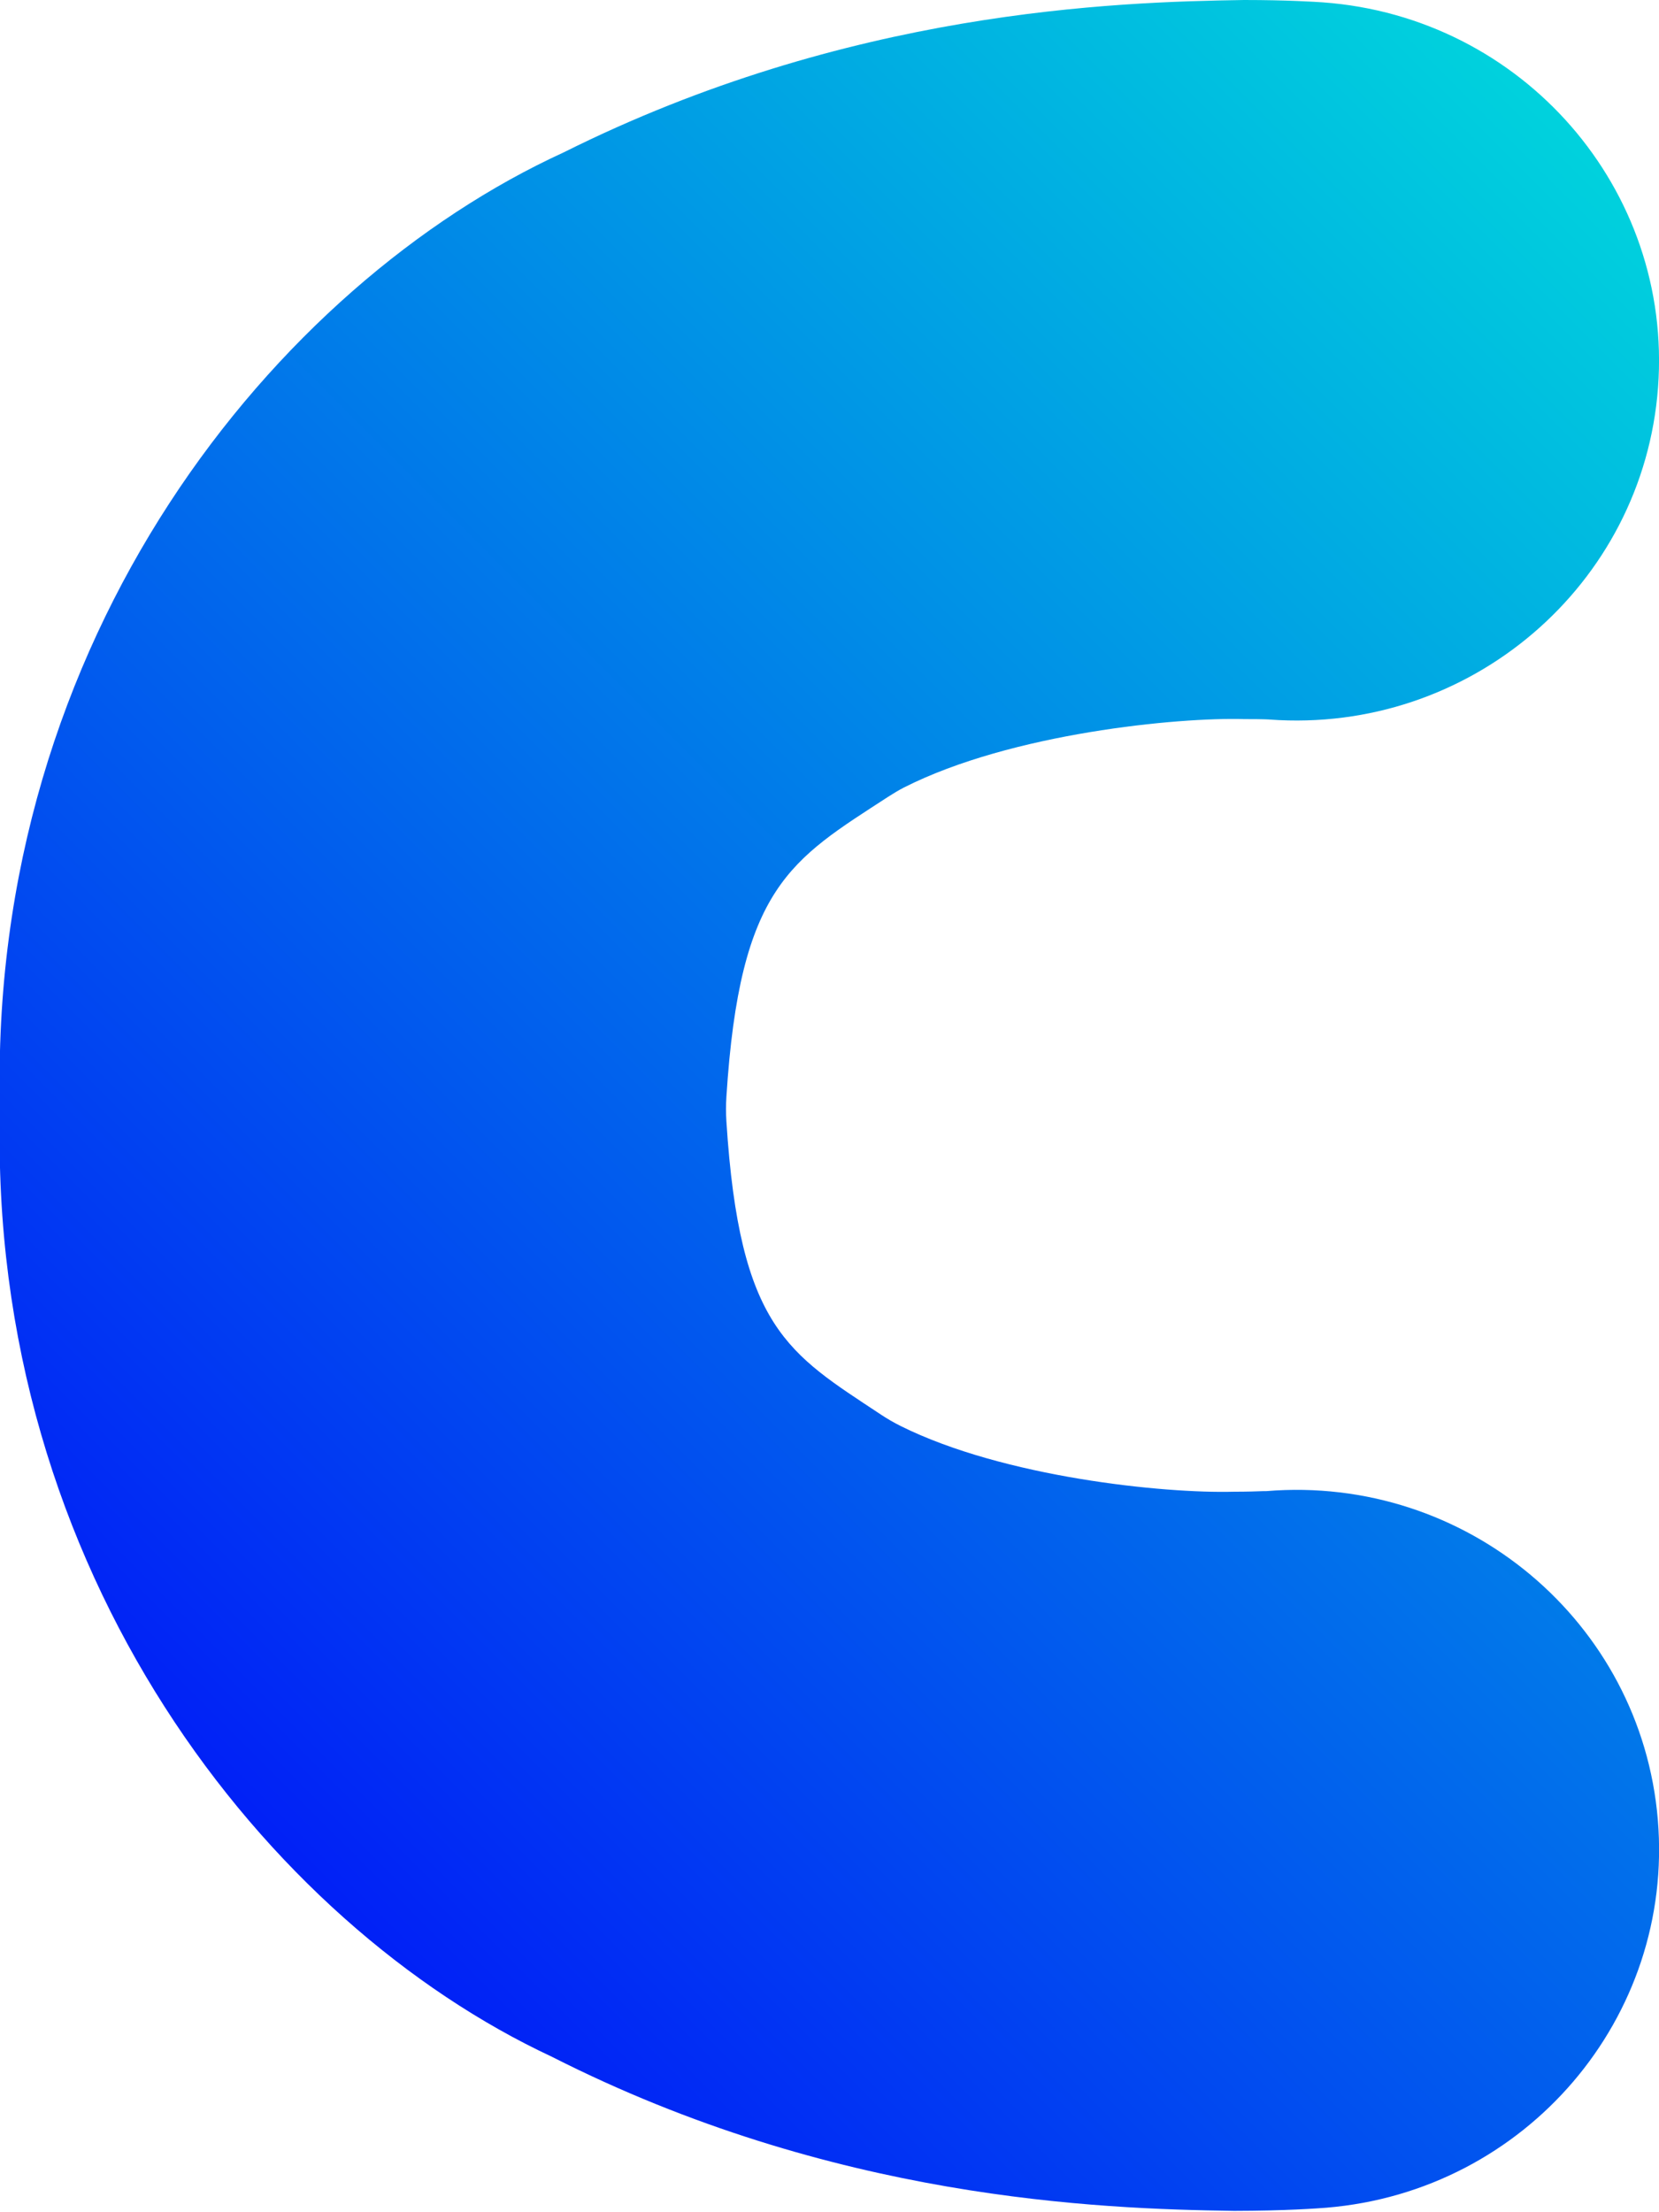
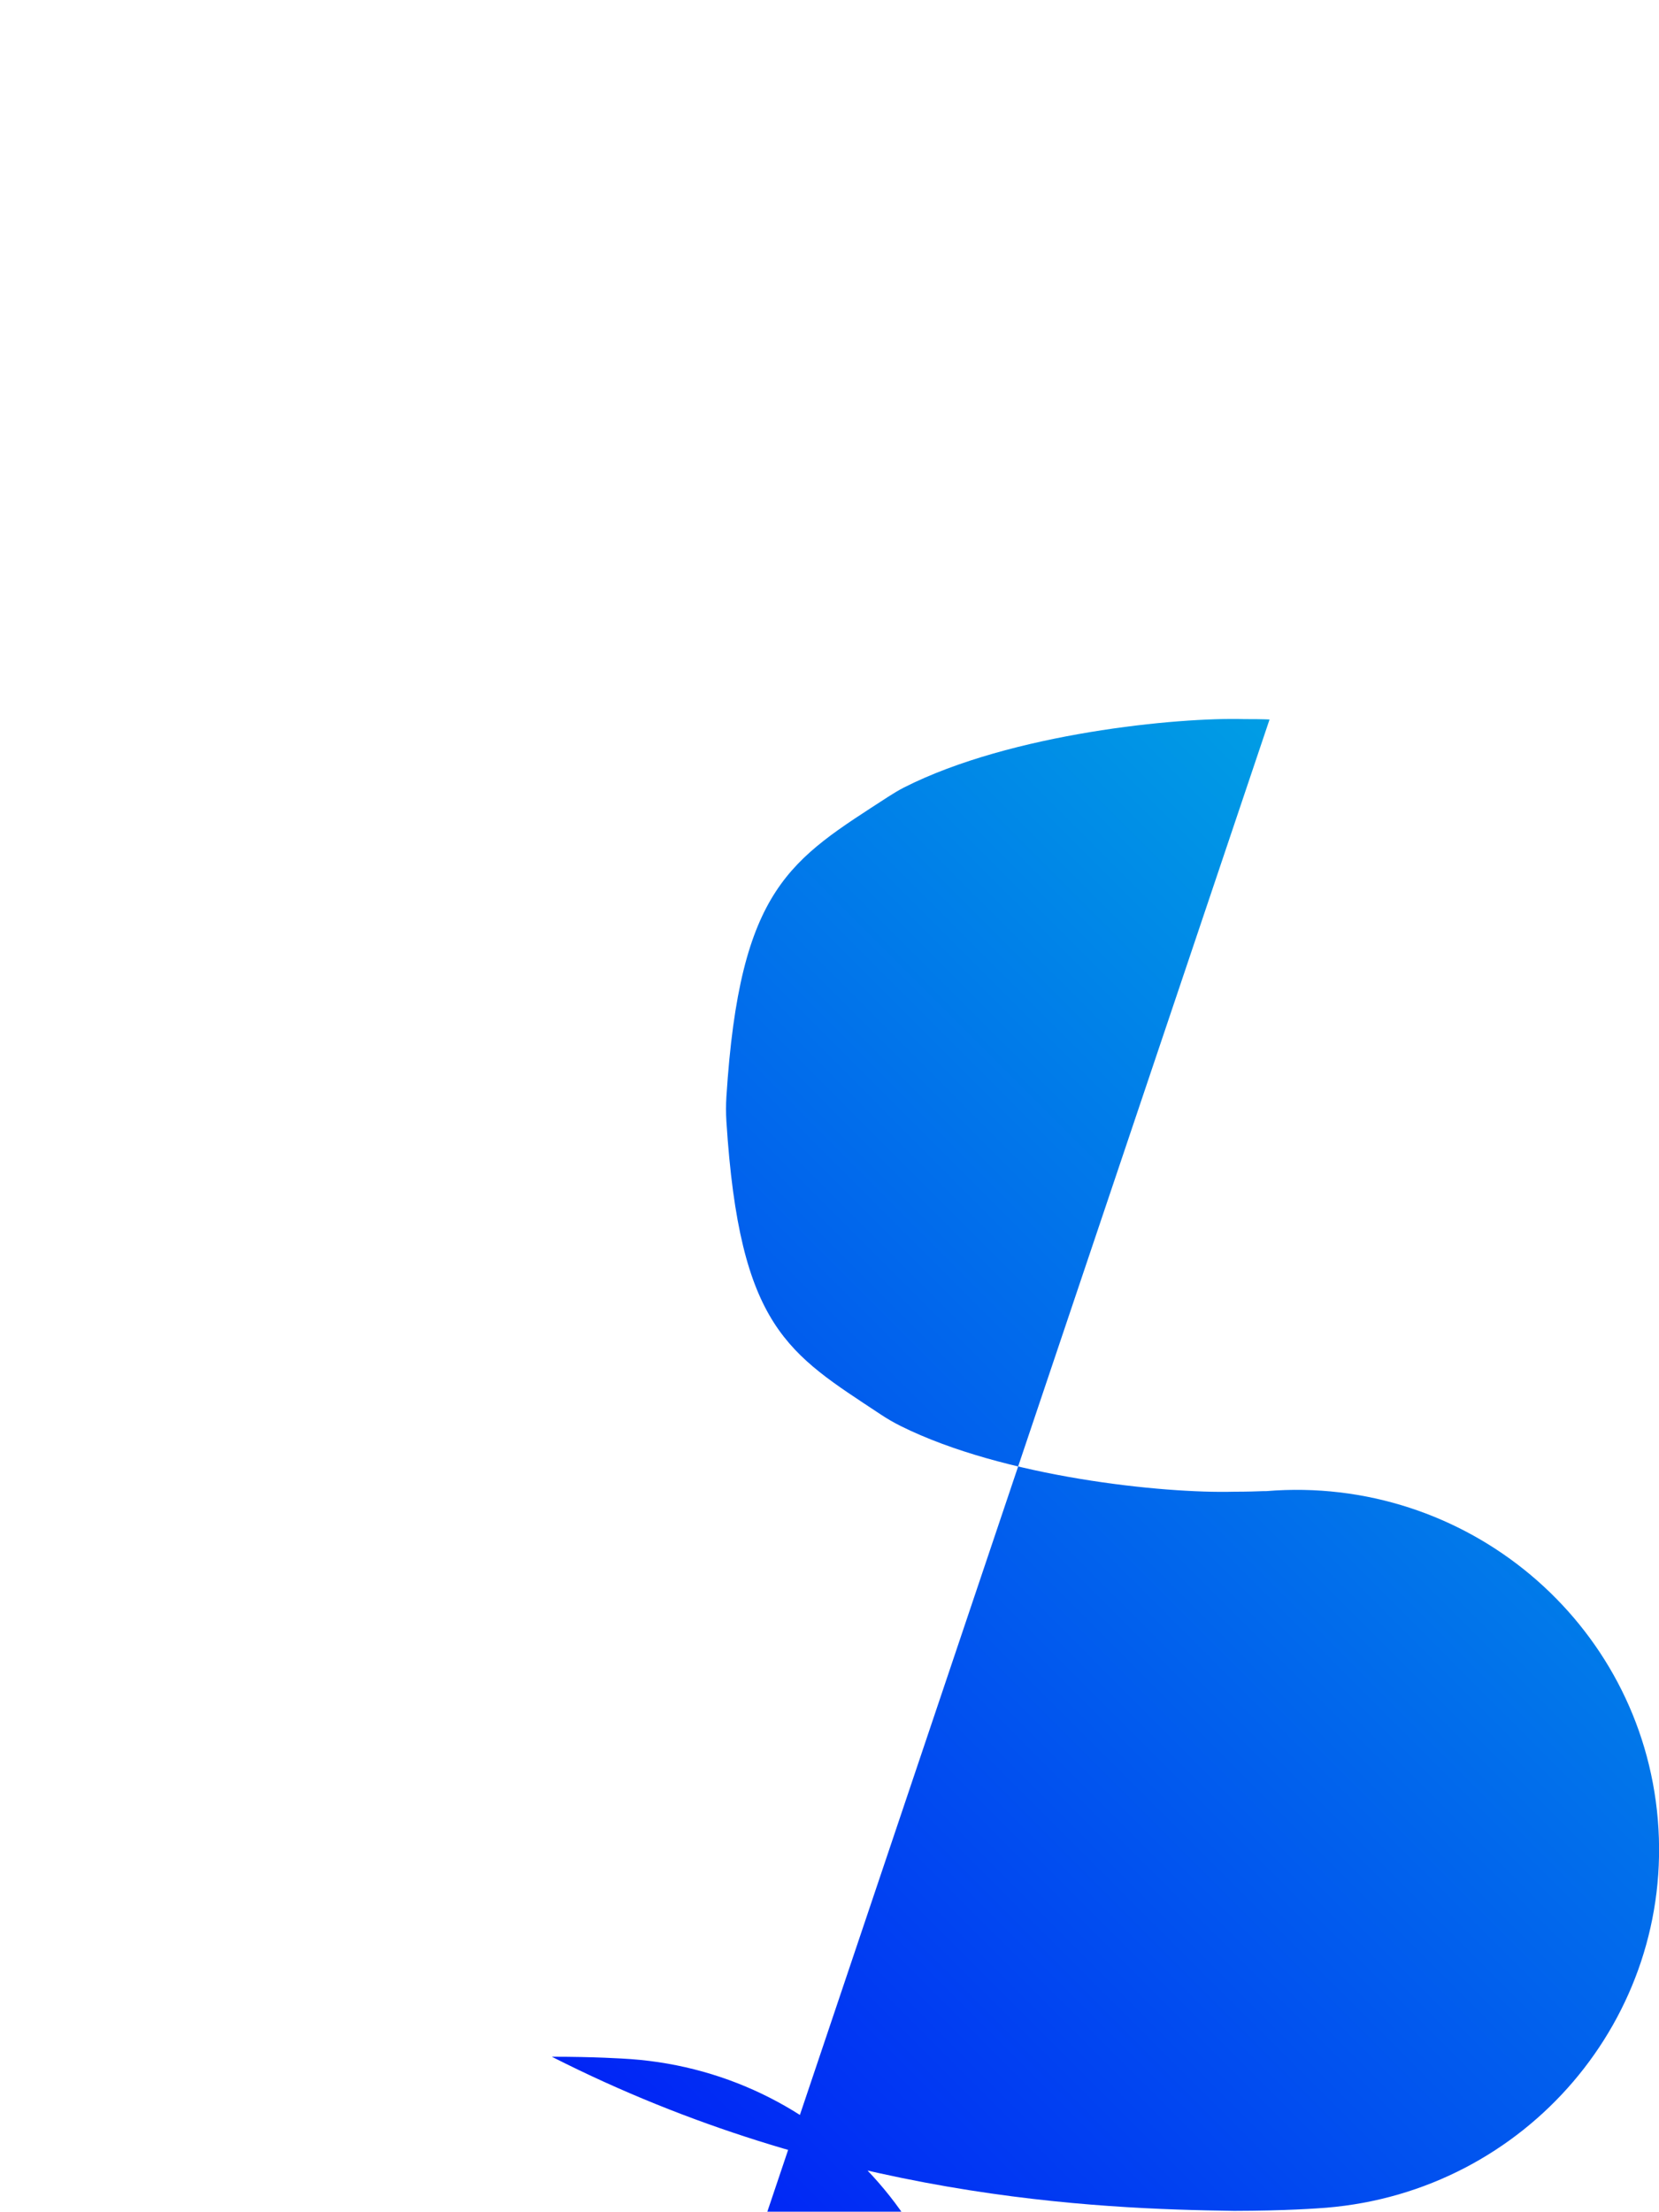
<svg xmlns="http://www.w3.org/2000/svg" id="Calque_1" viewBox="0 0 225.12 300">
  <defs>
    <style>.cls-1{fill:url(#Dégradé_sans_nom_12);}</style>
    <linearGradient id="Dégradé_sans_nom_12" x1="38.85" y1="252.63" x2="243.85" y2="47.63" gradientUnits="userSpaceOnUse">
      <stop offset="0" stop-color="#0120f6" />
      <stop offset="1" stop-color="#00d2dd" />
    </linearGradient>
  </defs>
-   <path class="cls-1" d="M172.27,97.6s-.4-.06-3.46-.06c-8.89-.26-31.55,1.89-46.13,9.27-.74,.38-1.45,.81-2.15,1.26-13.22,8.59-20.15,12.15-21.96,40.7-.07,1.11-.07,2.23,0,3.34,1.79,28.1,8.41,31.45,20.94,39.75,.87,.58,1.77,1.1,2.71,1.57,14,6.96,35.73,9.17,45.23,8.91,1.84,0,3.22-.05,3.99-.08h.38c27.1-2.24,50.89,17.72,53.14,44.56,2.25,26.84-17.89,50.41-44.99,52.64-1.14,.09-5.6,.42-12.51,.43-18.44-.27-54.44-1.55-92.58-20.91C36.31,260.97-1.67,213.31,0,150.44-1.69,86.44,37.5,38.53,76.47,20.68,115.07,1.4,151.26,.27,168.81,0c5.88,0,9.67,.25,10.7,.32,27.12,1.98,47.48,25.36,45.48,52.22-2,26.86-25.6,47.04-52.72,45.06h0Z" />
+   <path class="cls-1" d="M172.27,97.6s-.4-.06-3.46-.06c-8.89-.26-31.55,1.89-46.13,9.27-.74,.38-1.45,.81-2.15,1.26-13.22,8.59-20.15,12.15-21.96,40.7-.07,1.11-.07,2.23,0,3.34,1.79,28.1,8.41,31.45,20.94,39.75,.87,.58,1.77,1.1,2.71,1.57,14,6.96,35.73,9.17,45.23,8.91,1.84,0,3.22-.05,3.99-.08h.38c27.1-2.24,50.89,17.72,53.14,44.56,2.25,26.84-17.89,50.41-44.99,52.64-1.14,.09-5.6,.42-12.51,.43-18.44-.27-54.44-1.55-92.58-20.91c5.88,0,9.67,.25,10.7,.32,27.12,1.98,47.48,25.36,45.48,52.22-2,26.86-25.6,47.04-52.72,45.06h0Z" />
</svg>